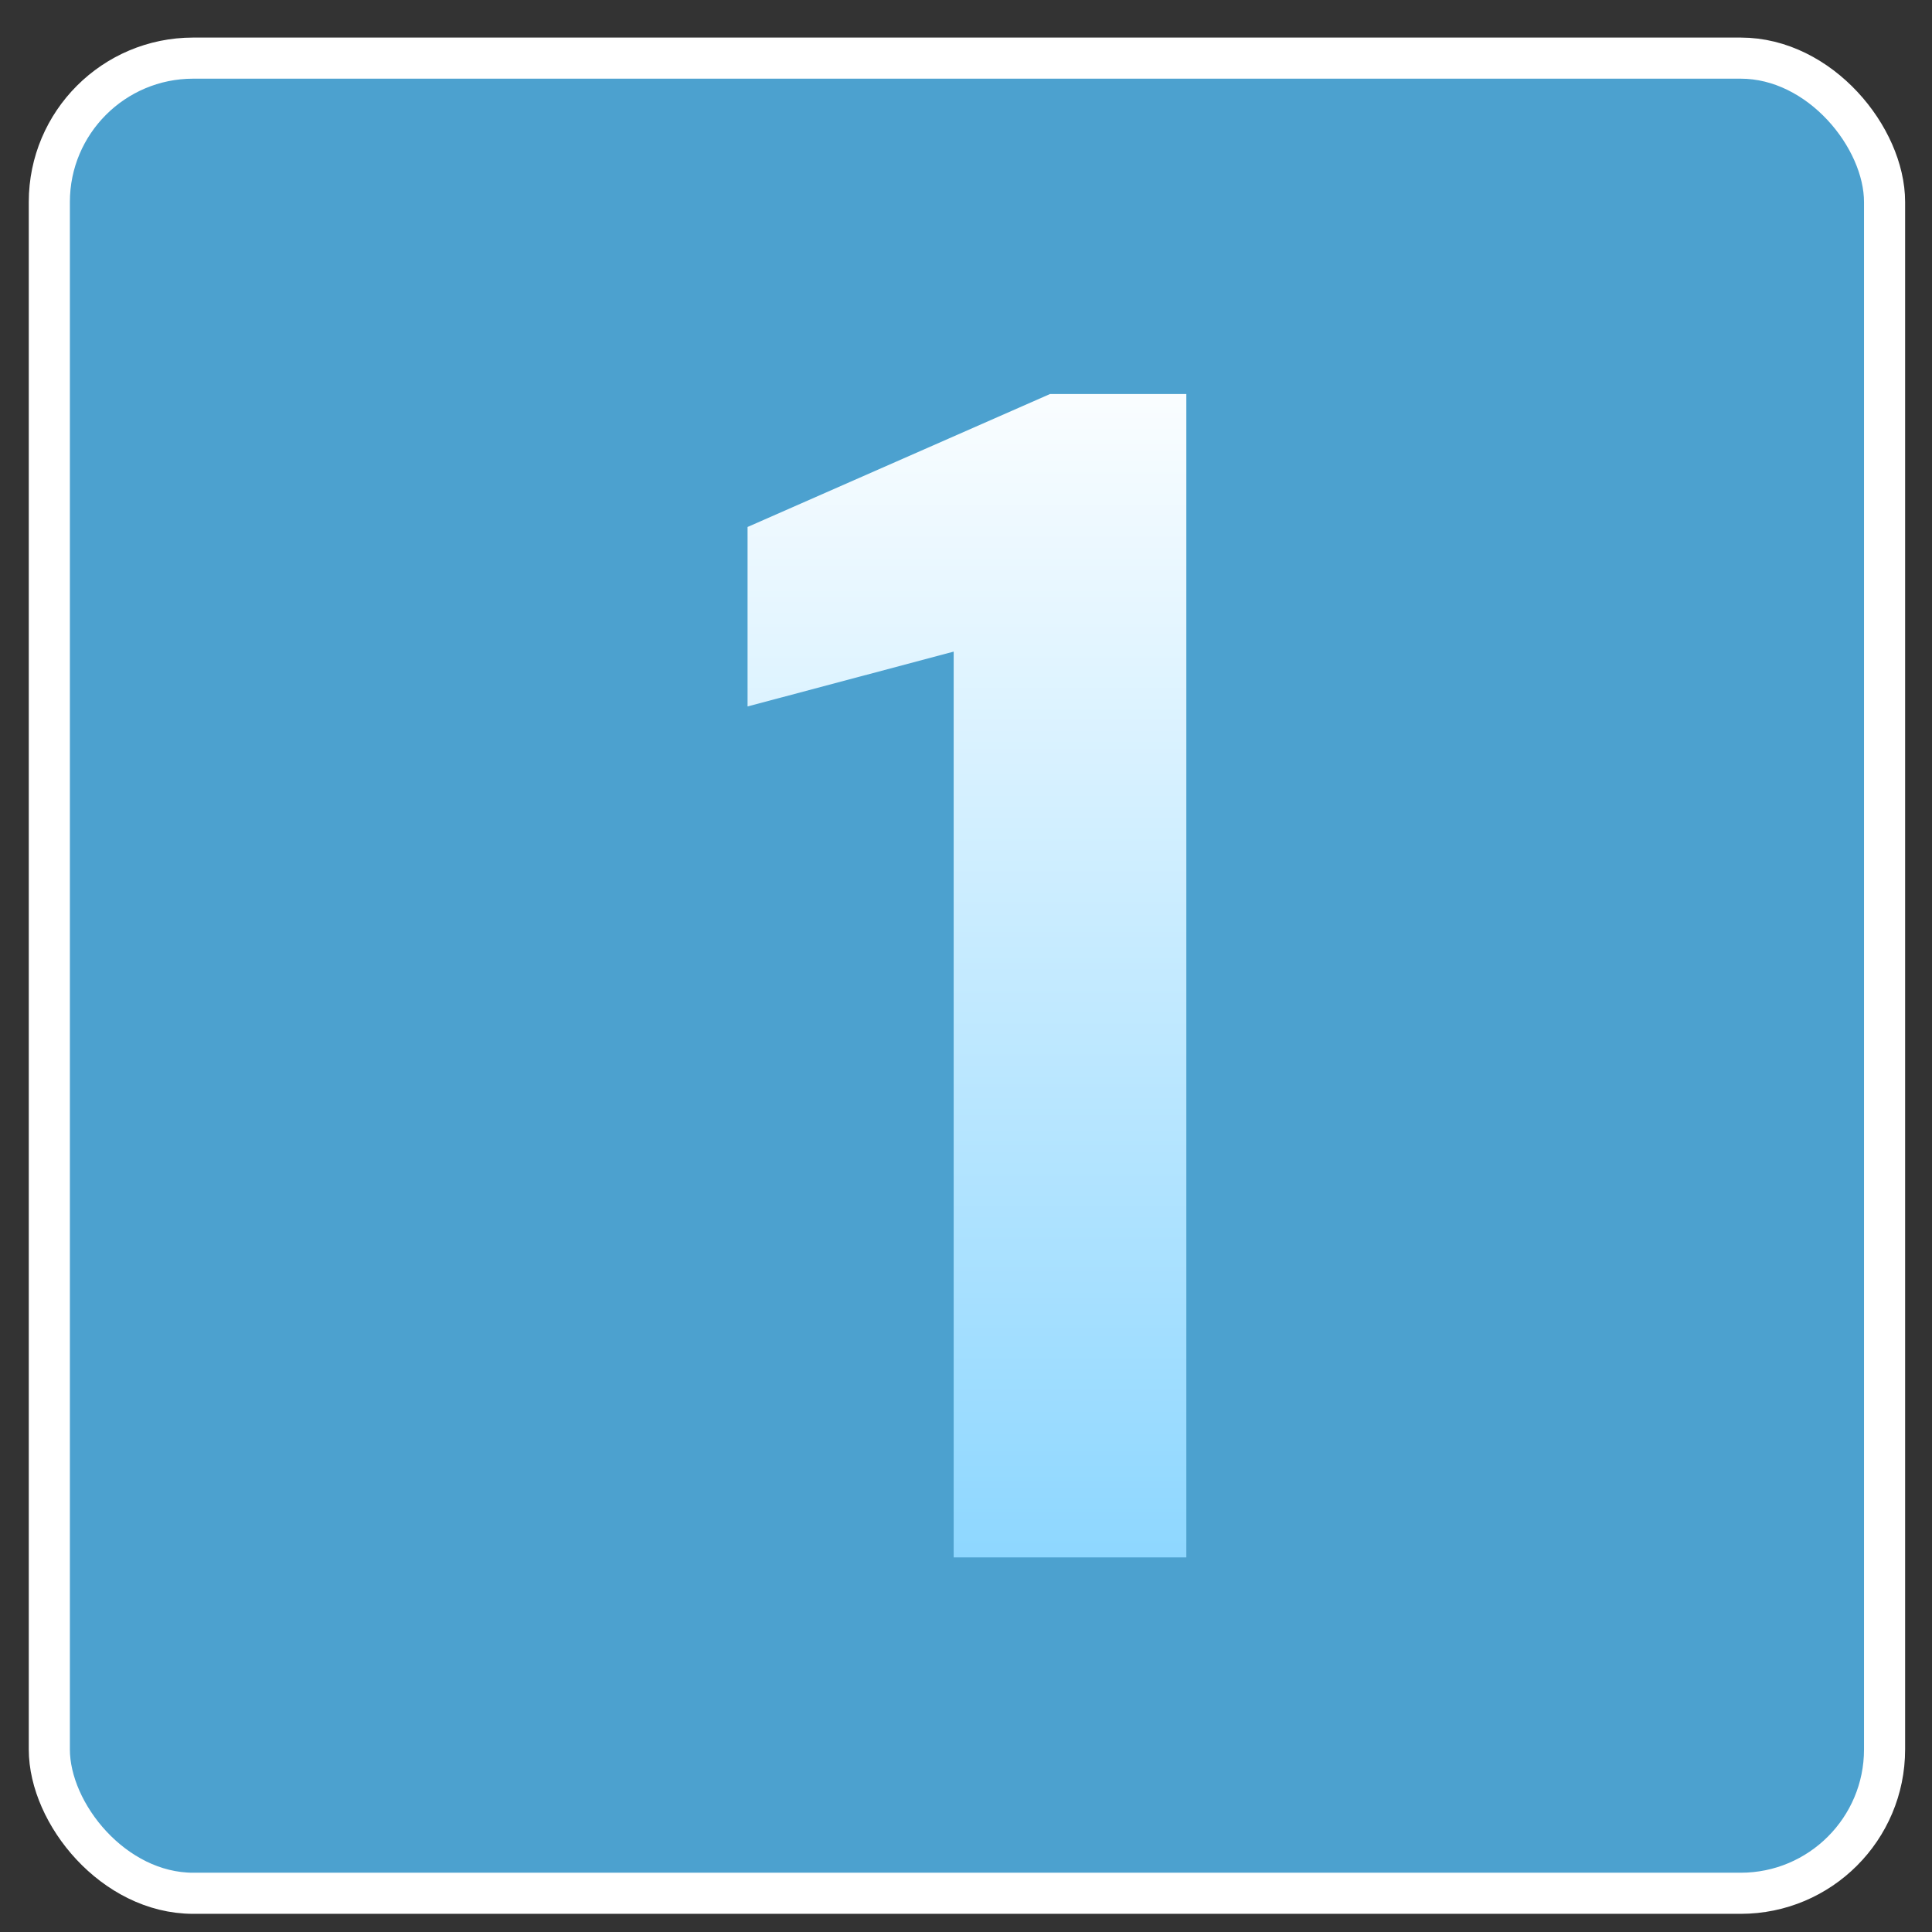
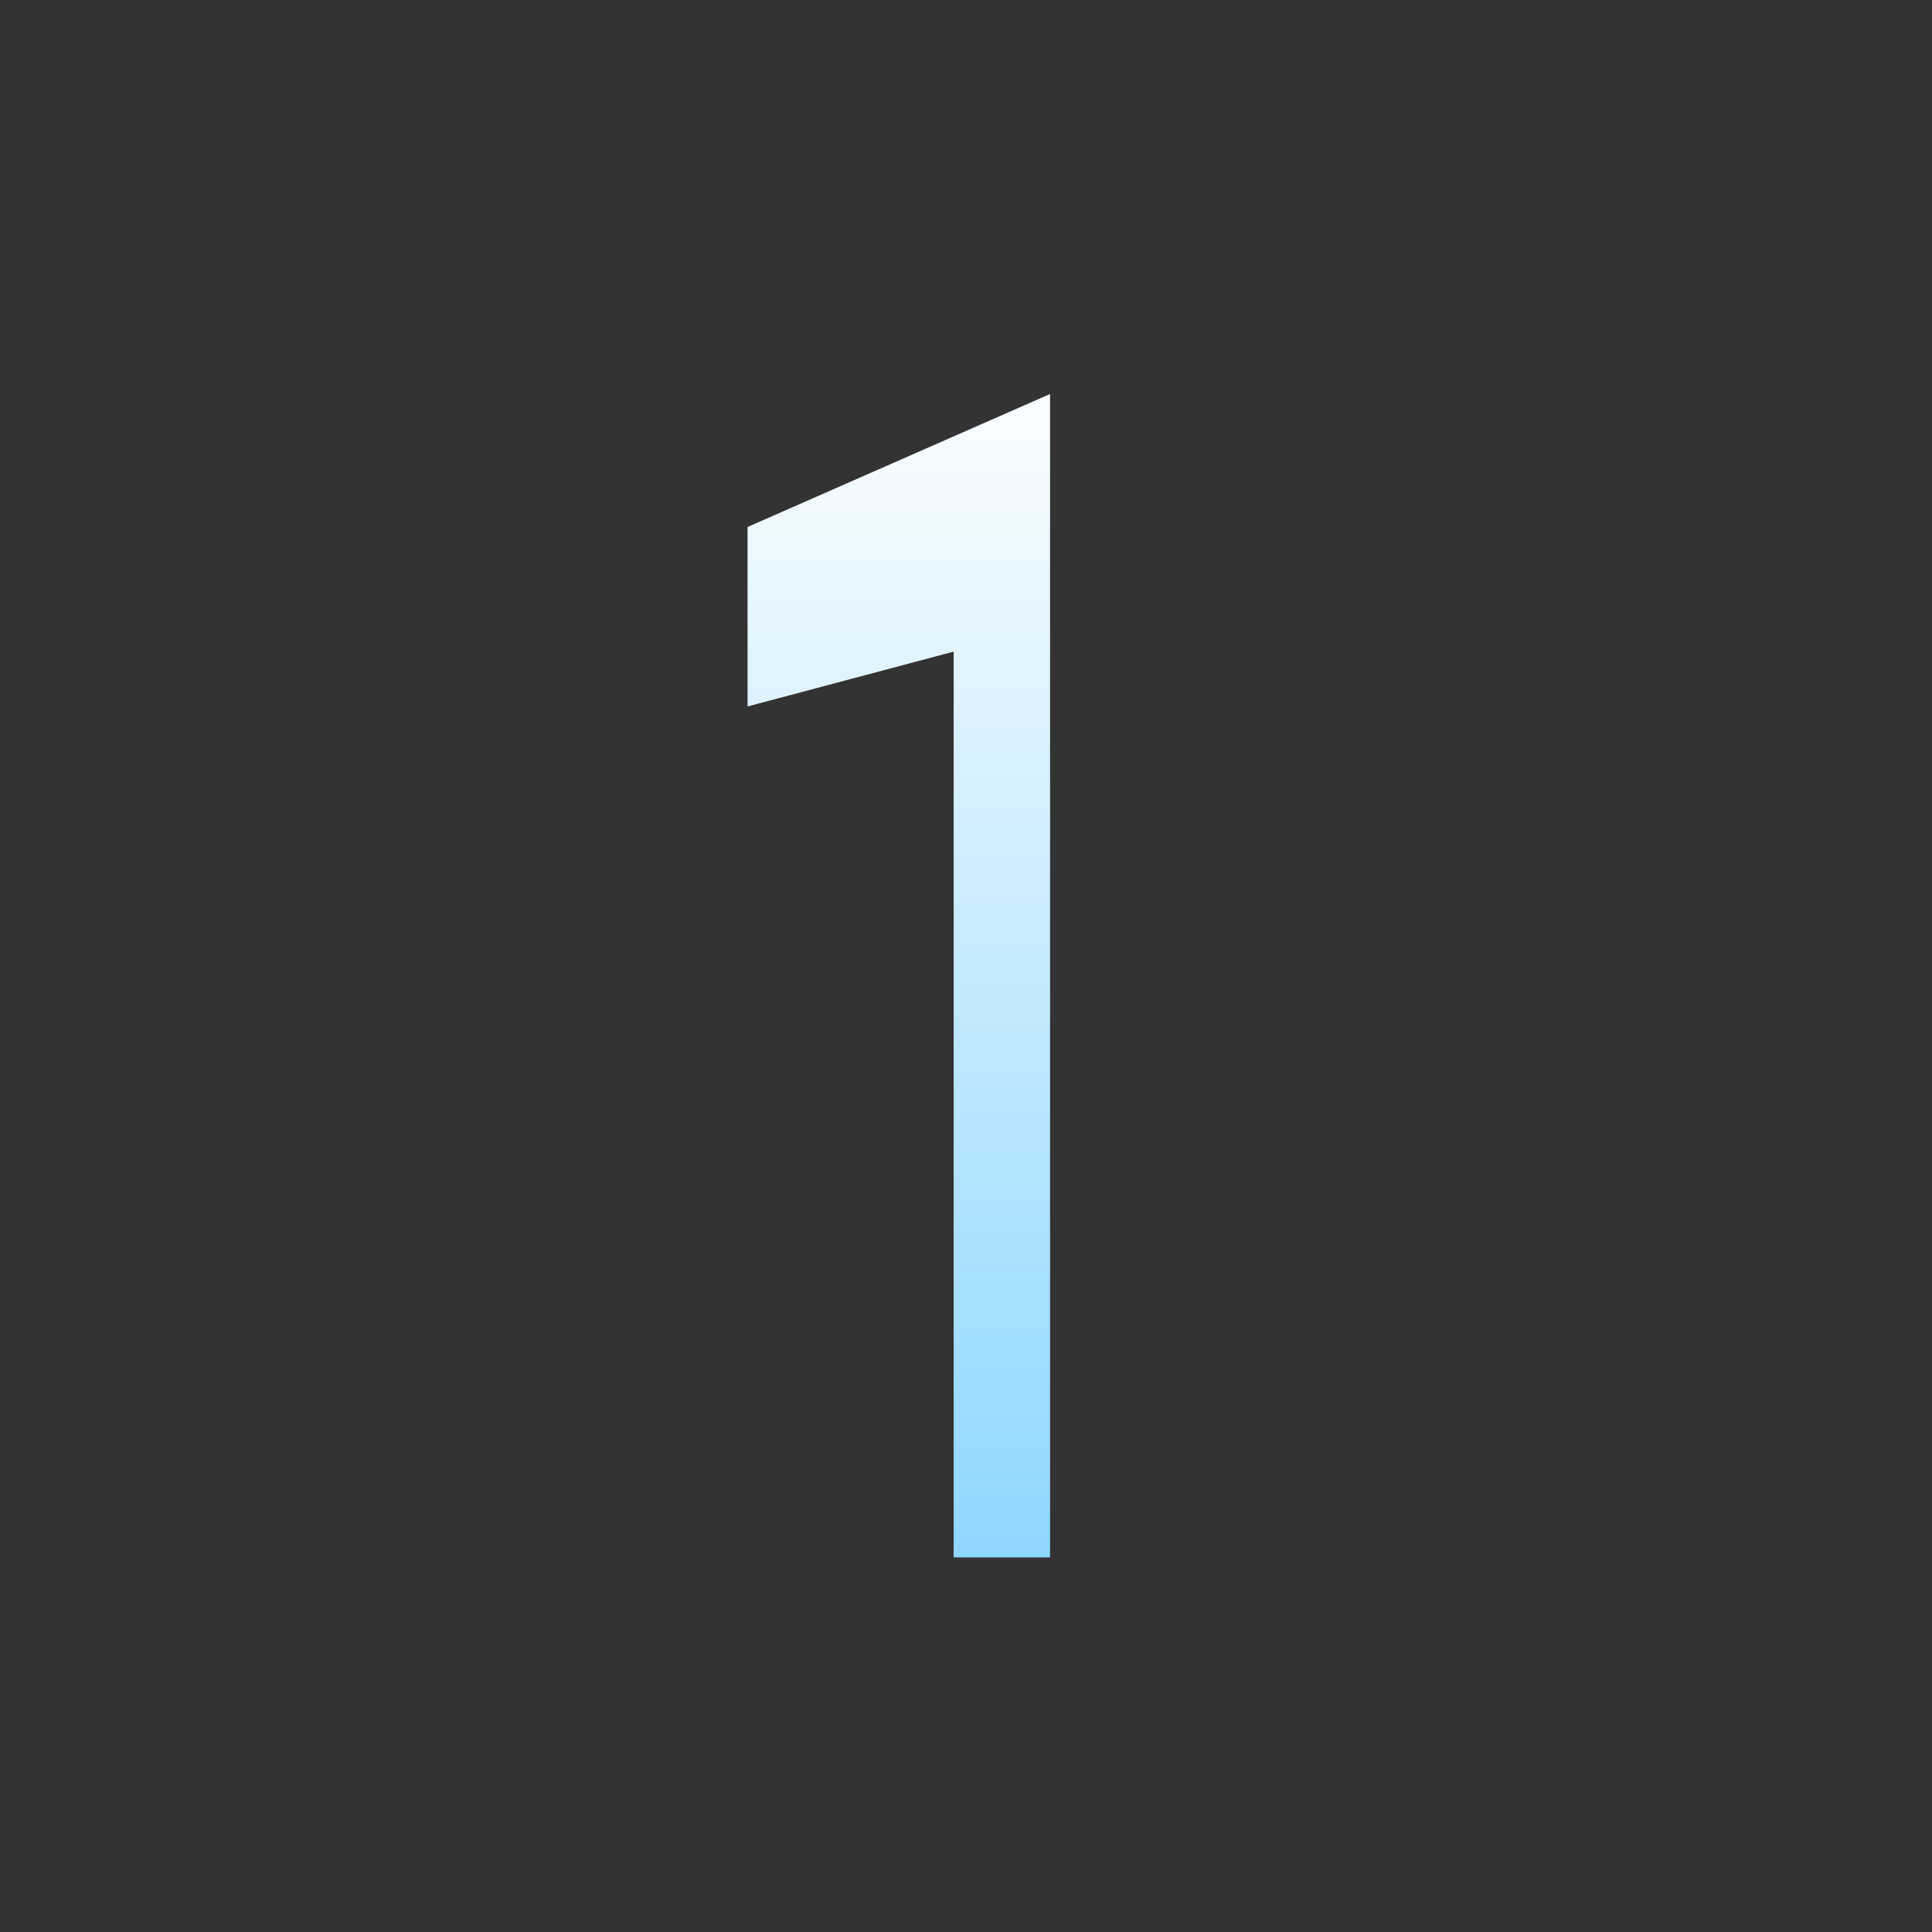
<svg xmlns="http://www.w3.org/2000/svg" width="47" height="47" viewBox="0 0 47 47" fill="none">
  <rect x="0" y="0" width="47" height="47" fill="#333333" stroke="none" />
-   <rect x="1.2" y="1.414" width="44.646" height="44.644" rx="3.5" fill="#4CA1CF" stroke="white" />
-   <path d="M23.2 37.887V15.852L18.186 17.186V12.82L25.545 9.585H28.86V37.887H23.2Z" fill="url(#paint0_linear_2_19)" />
+   <path d="M23.2 37.887V15.852L18.186 17.186V12.82L25.545 9.585V37.887H23.2Z" fill="url(#paint0_linear_2_19)" />
  <defs>
    <linearGradient id="paint0_linear_2_19" x1="24.507" y1="8.203" x2="24.507" y2="37.887" gradientUnits="userSpaceOnUse">
      <stop stop-color="white" />
      <stop offset="1" stop-color="#8ED7FF" />
    </linearGradient>
  </defs>
</svg>